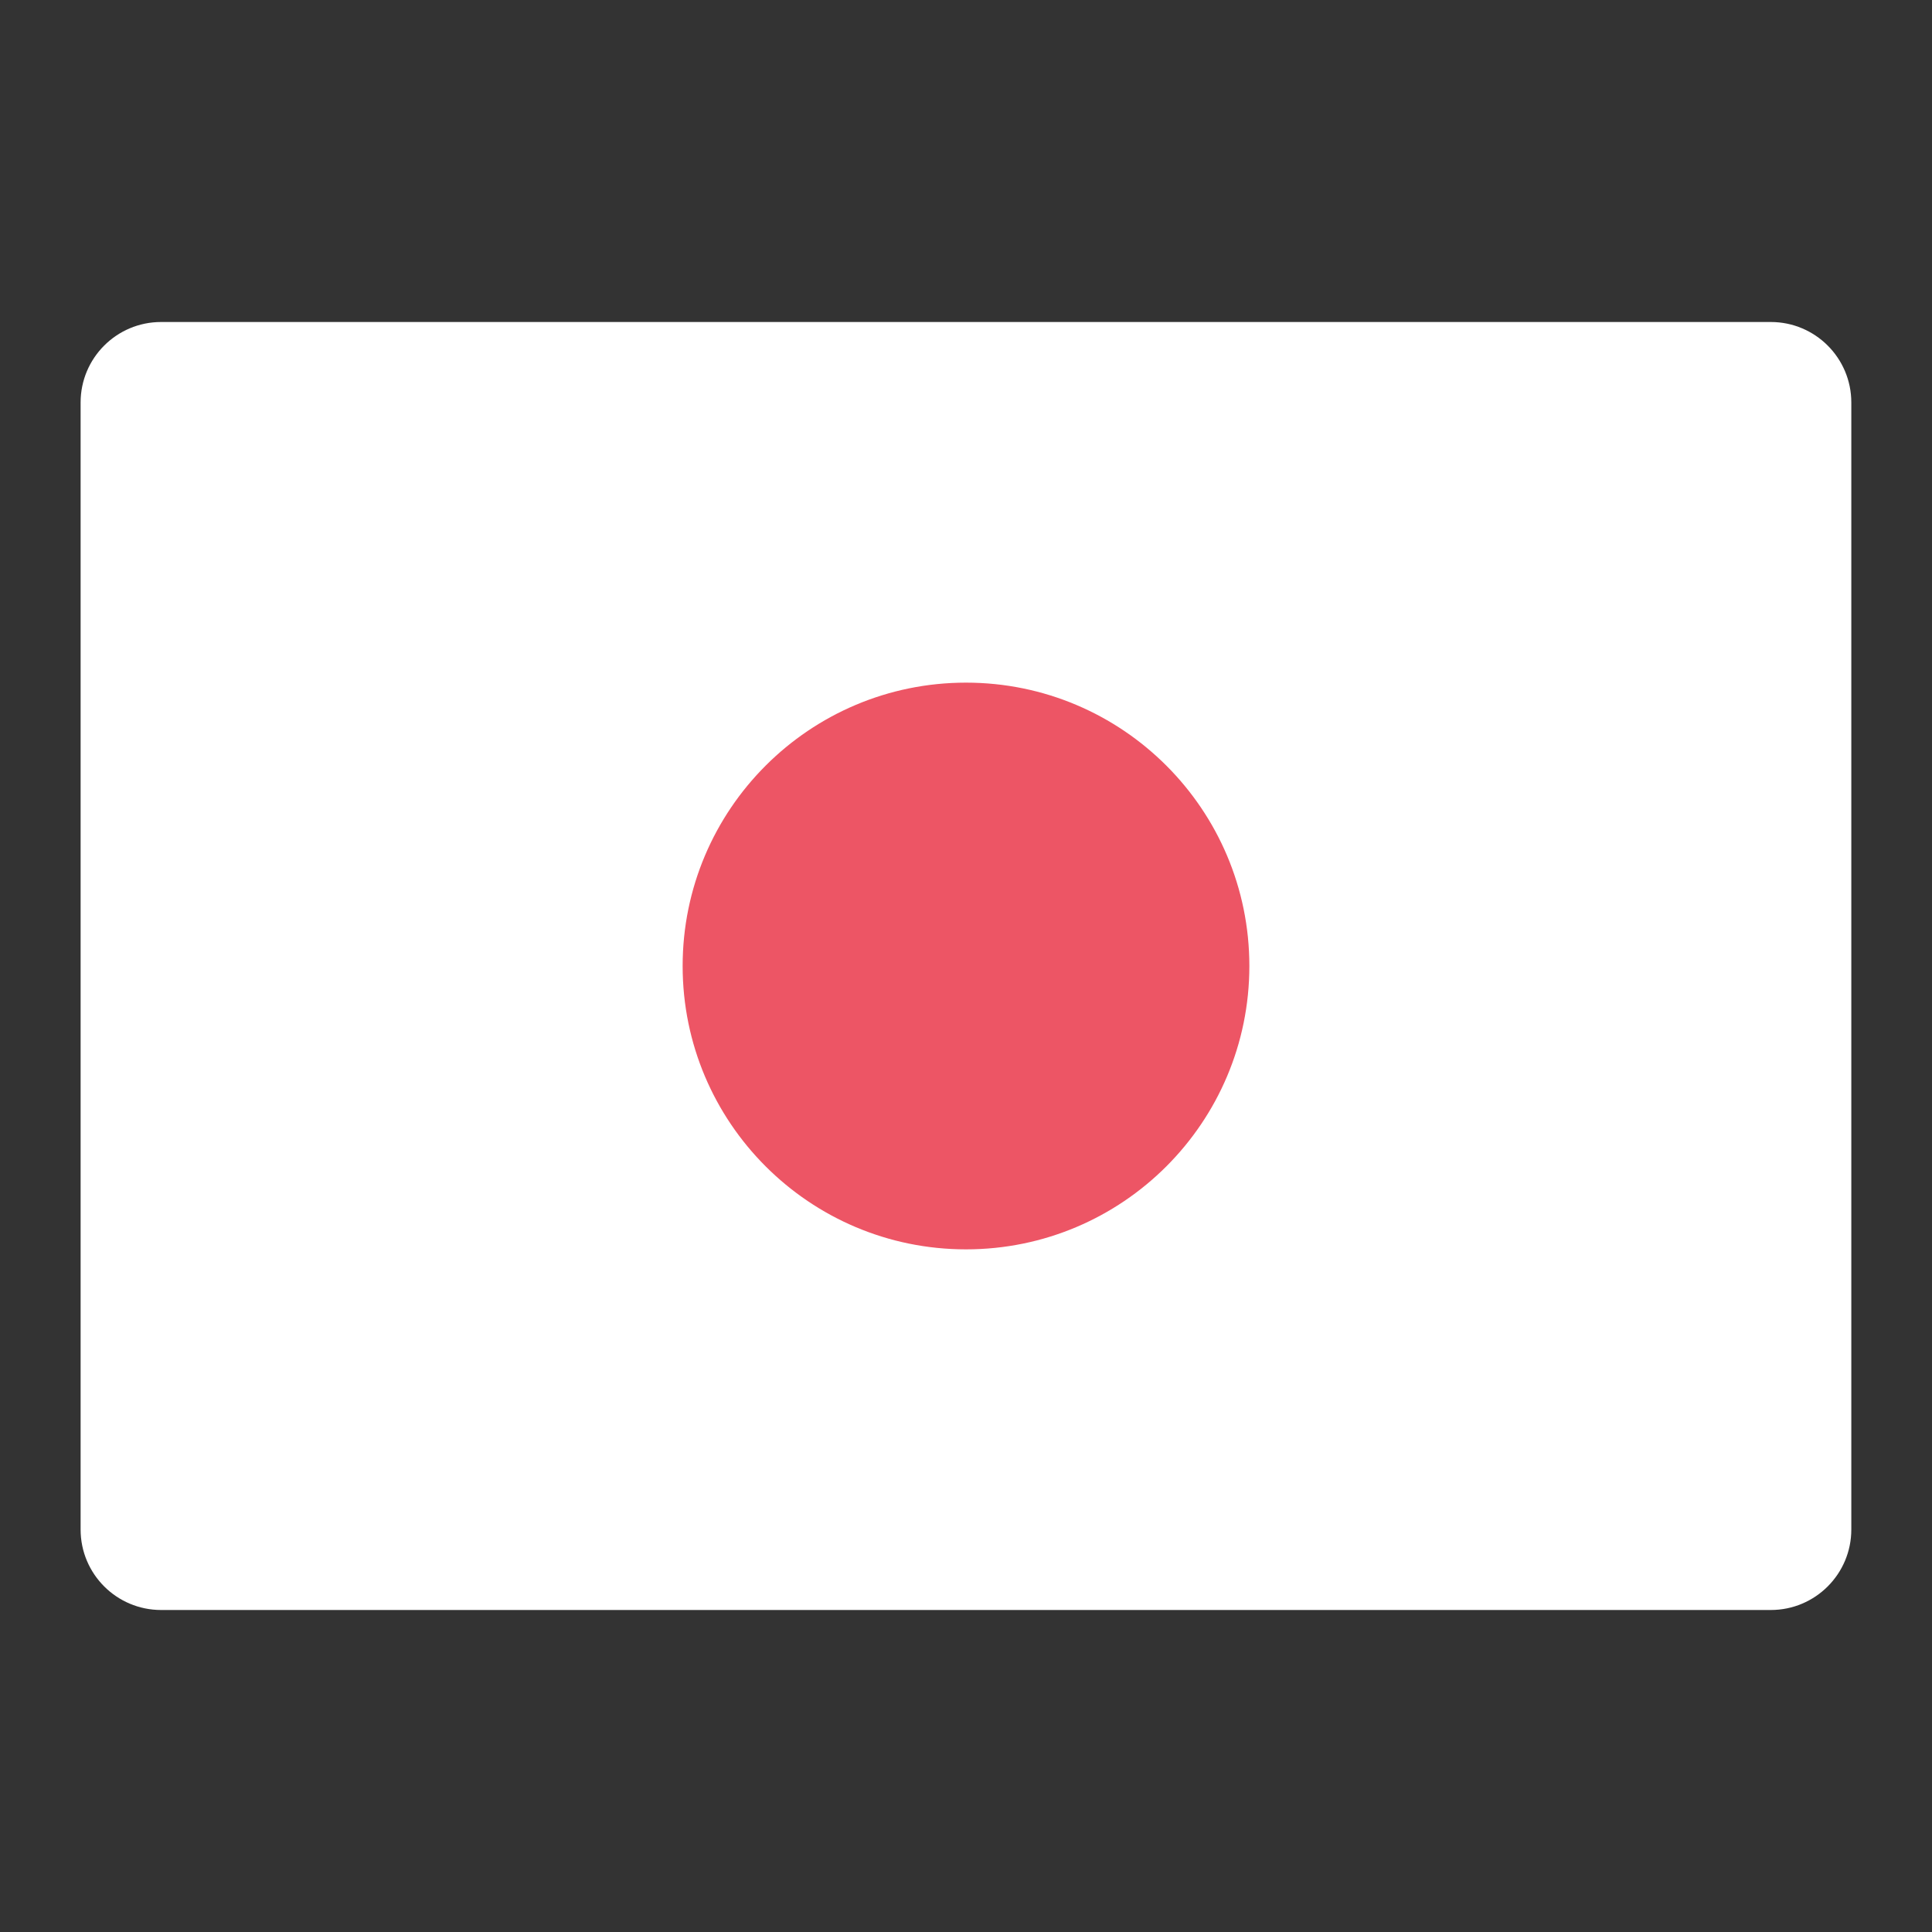
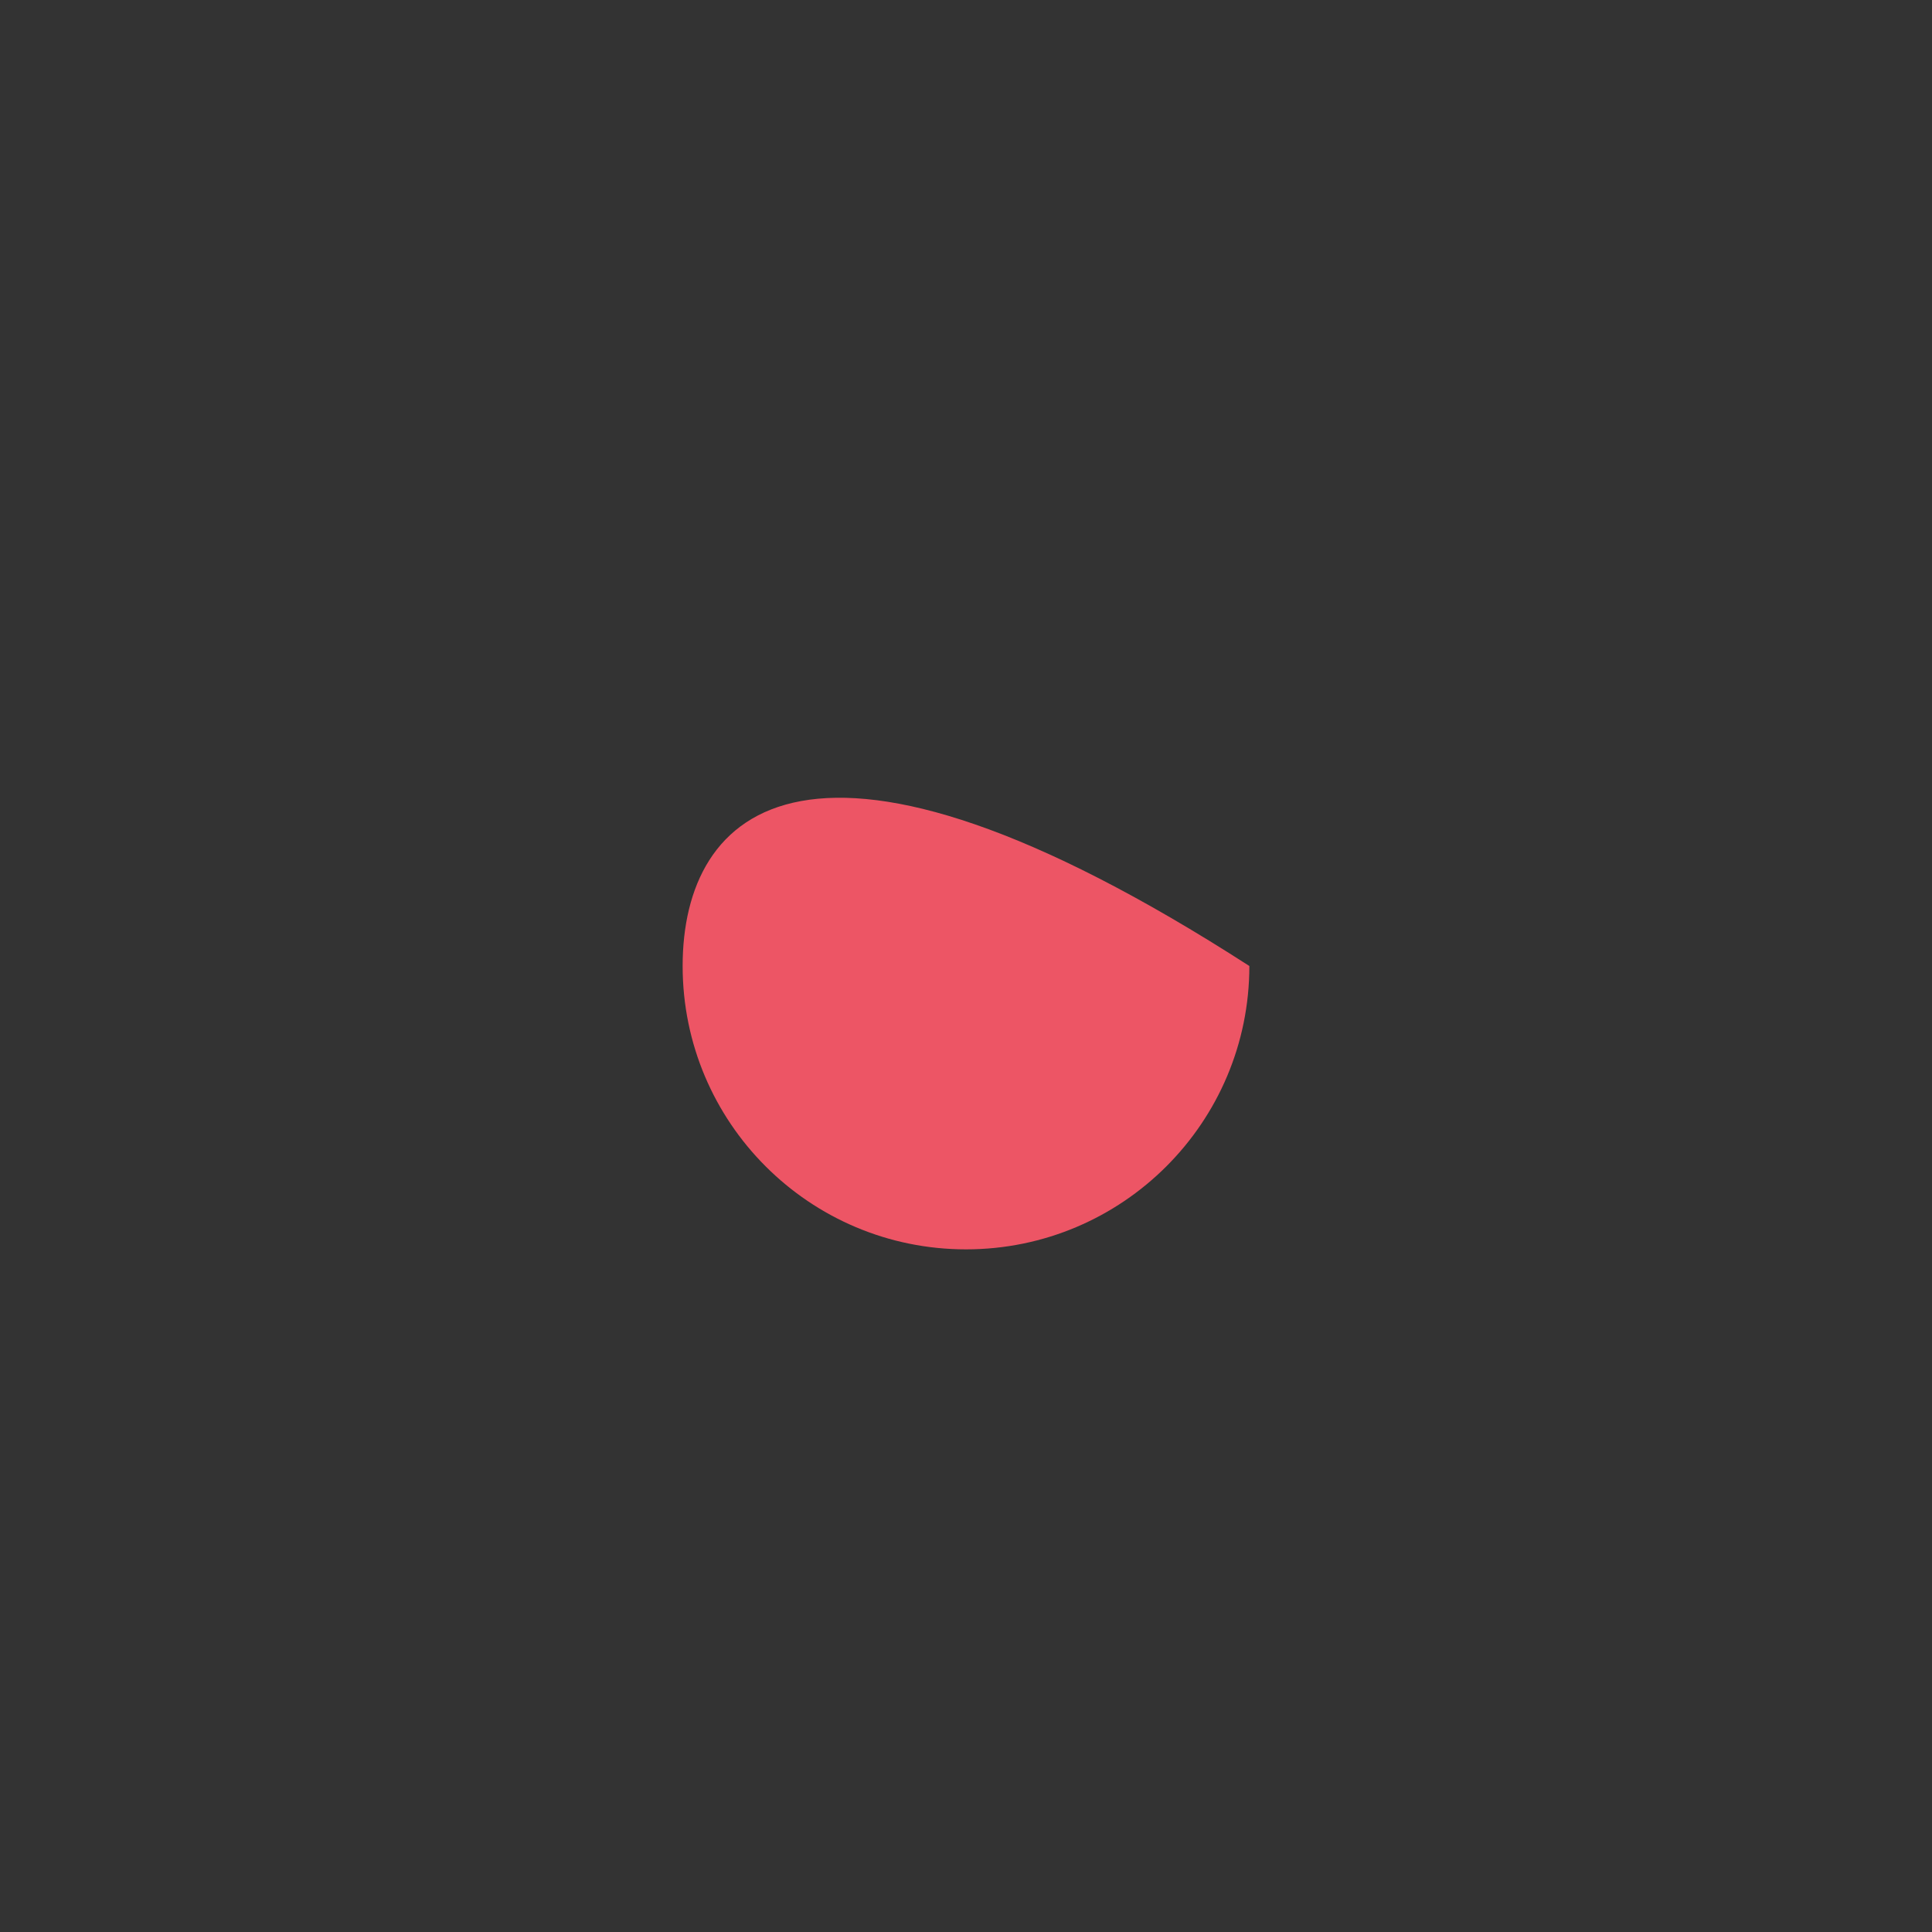
<svg xmlns="http://www.w3.org/2000/svg" width="72" height="72" viewBox="0 0 72 72" fill="none">
  <rect x="0" y="0" width="72" height="72" fill="#333333" stroke="none" />
-   <path d="M65.993 12H6.004C4.347 12 3.004 13.343 3.004 15V57C3.004 58.657 4.347 60 6.004 60H65.993C67.649 60 68.993 58.657 68.993 57V15C68.993 13.343 67.649 12 65.993 12Z" fill="white" />
-   <path d="M36 46.56C41.832 46.56 46.56 41.832 46.56 36C46.56 30.168 41.832 25.44 36 25.44C30.168 25.44 25.44 30.168 25.44 36C25.44 41.832 30.168 46.56 36 46.56Z" fill="#ED5565" />
+   <path d="M36 46.56C41.832 46.56 46.56 41.832 46.56 36C30.168 25.44 25.44 30.168 25.44 36C25.44 41.832 30.168 46.56 36 46.56Z" fill="#ED5565" />
</svg>